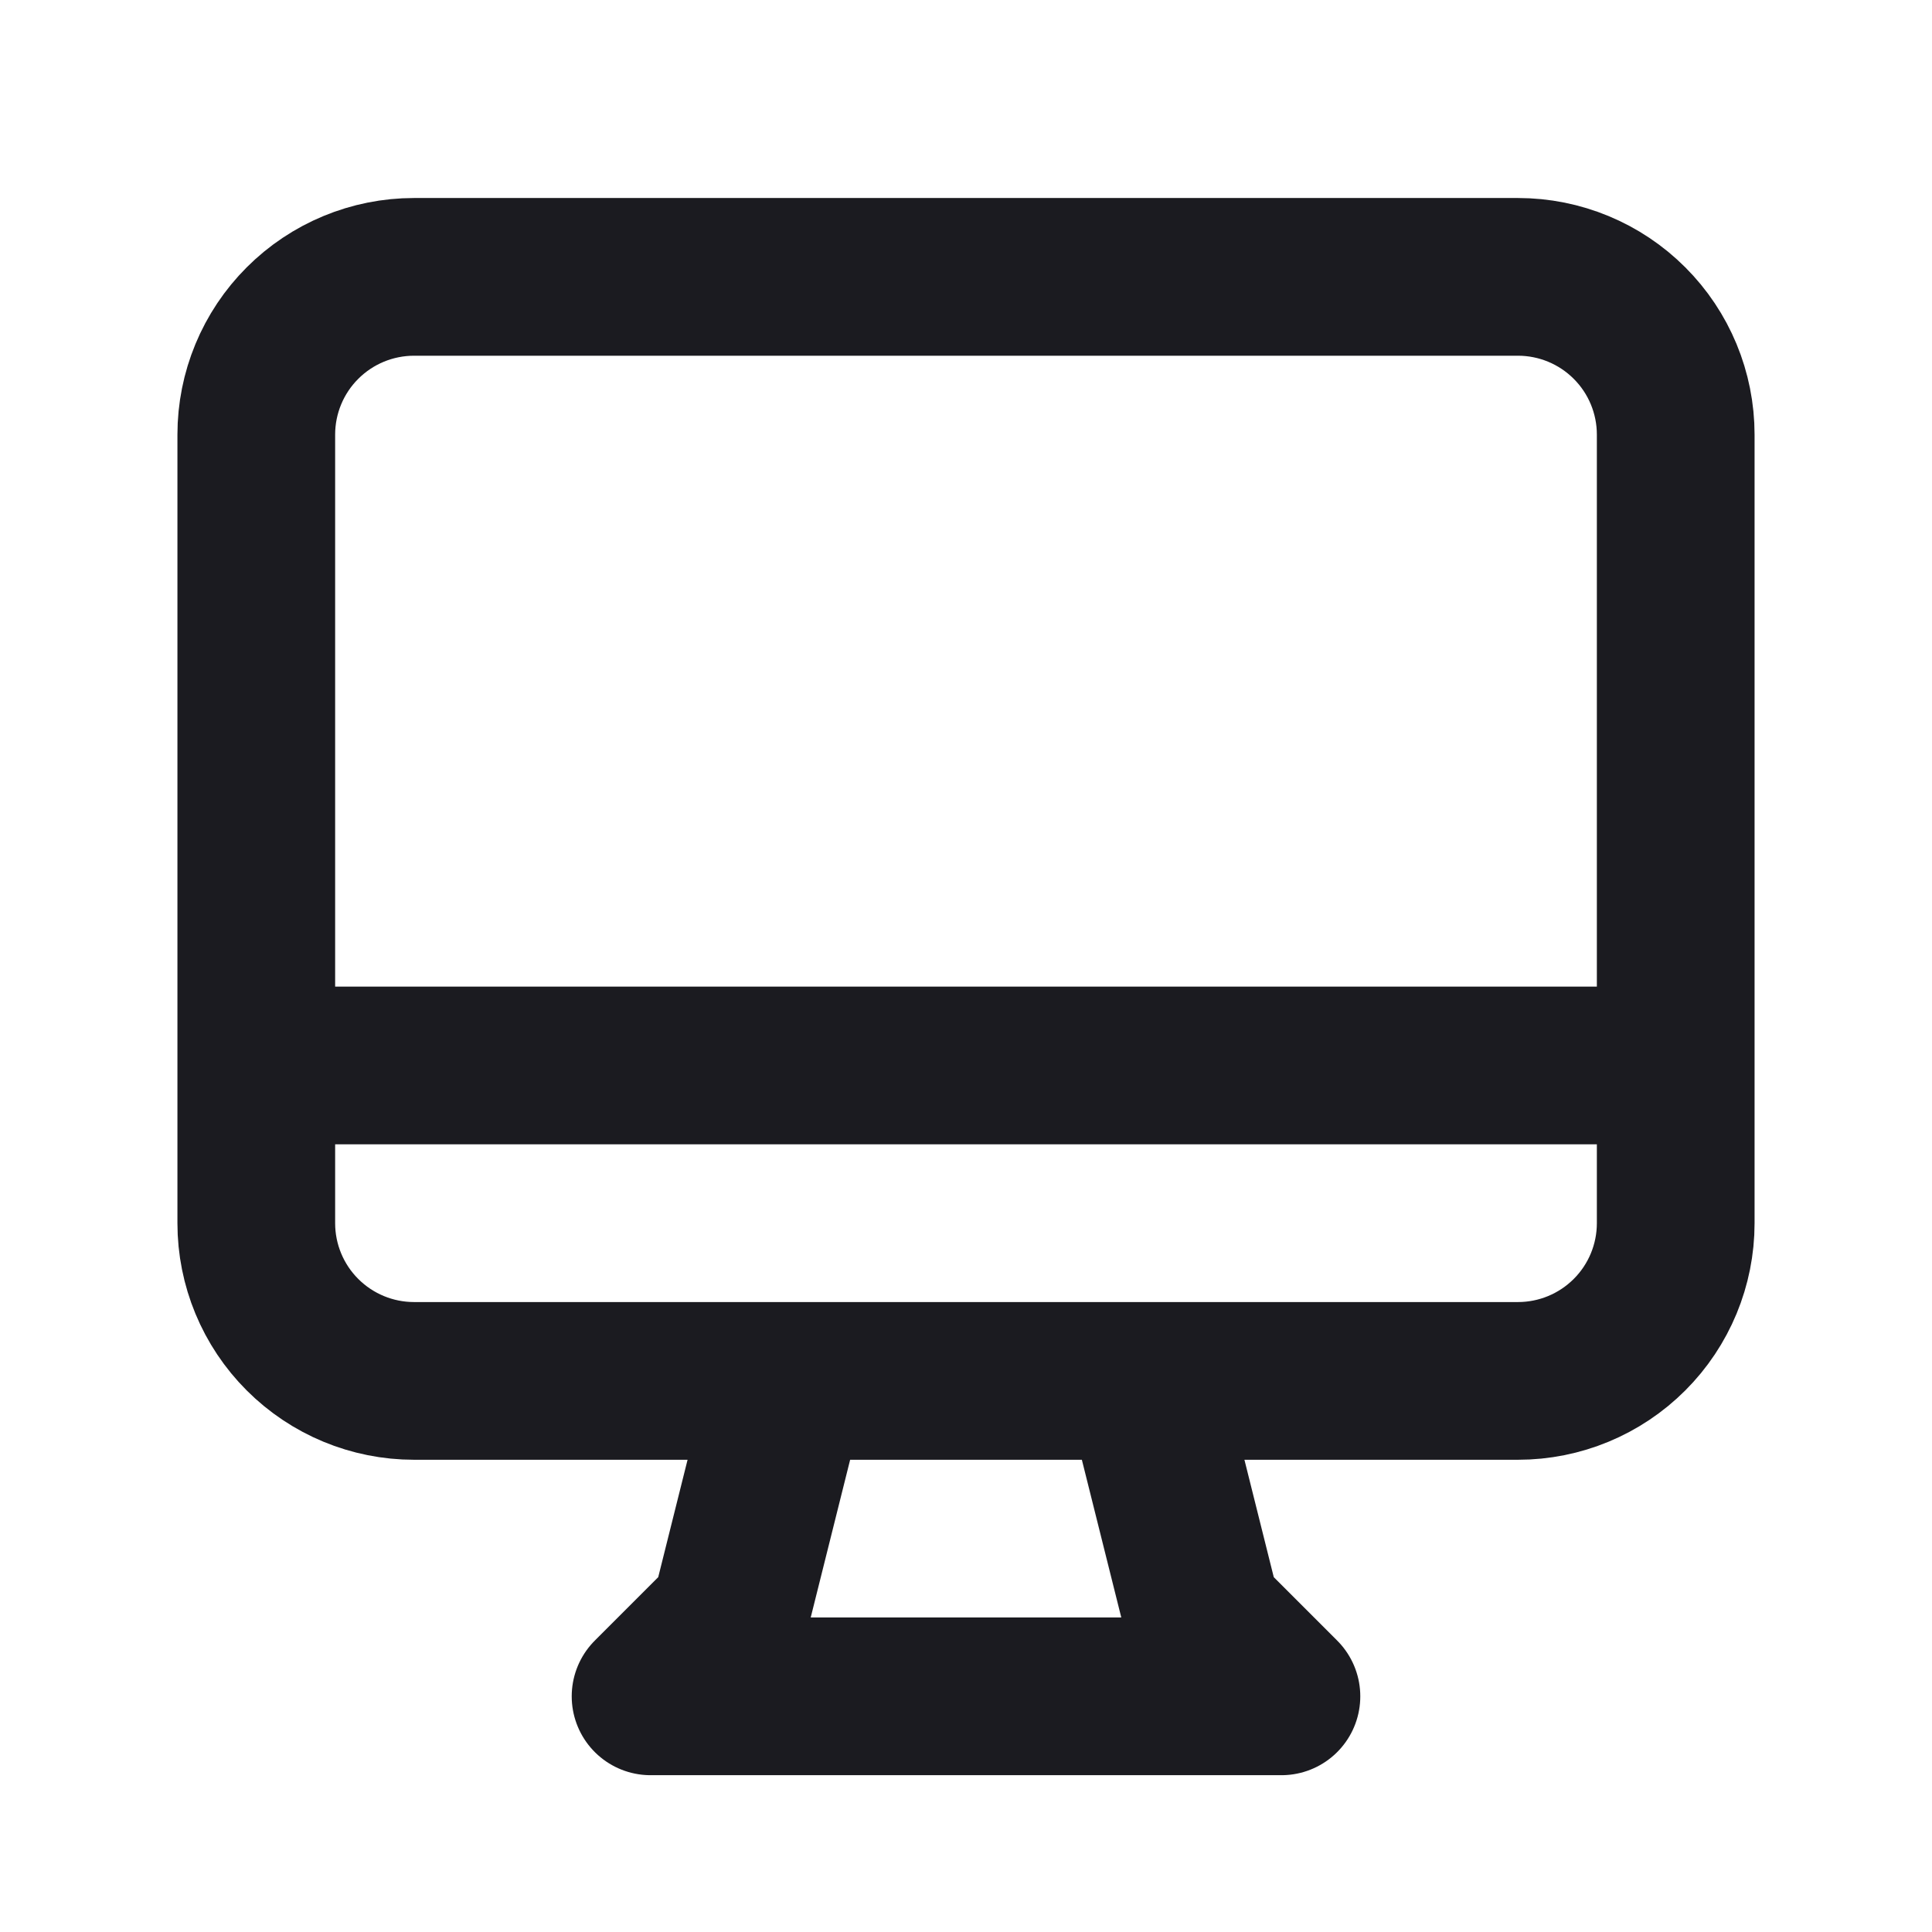
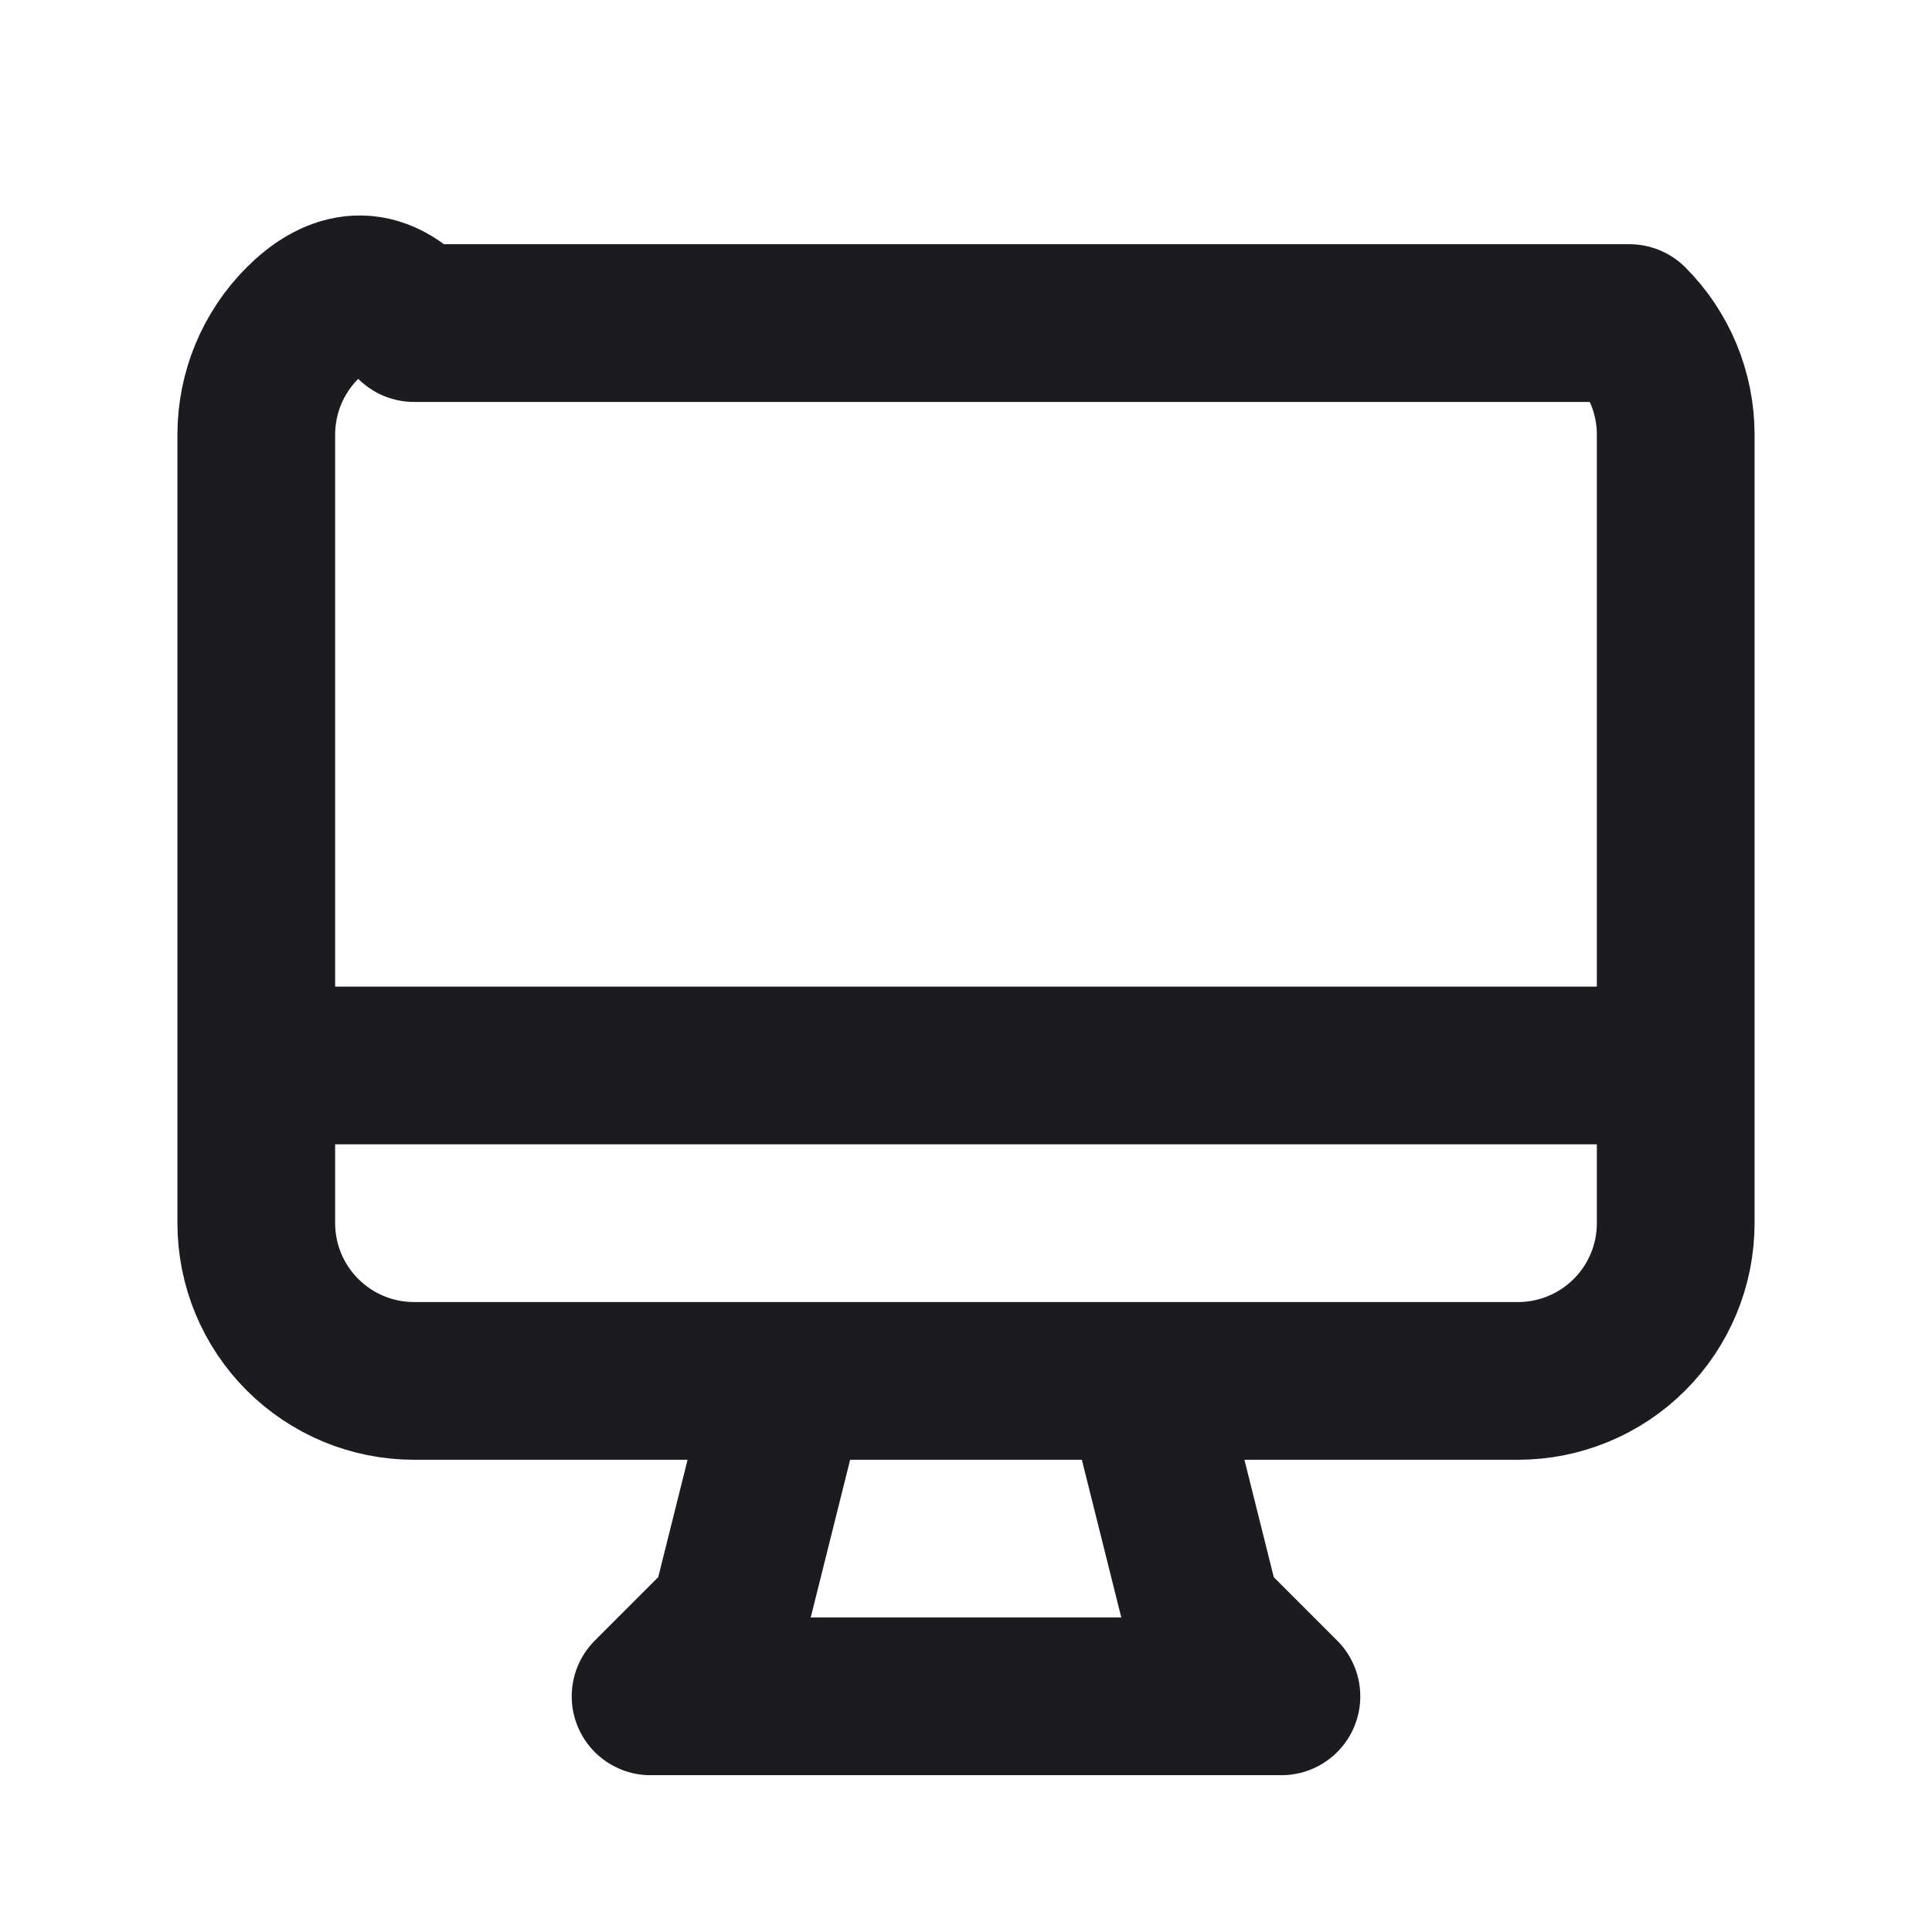
<svg xmlns="http://www.w3.org/2000/svg" width="49" height="49" viewBox="0 0 49 49" fill="none">
-   <path d="M6.5 27.023H42.5M20 35.023L18.5 41.023L16.5 43.023H32.5L30.5 41.023L29 35.023H20ZM10.5 35.023H38.5C39.561 35.023 40.578 34.601 41.328 33.851C42.079 33.101 42.5 32.083 42.5 31.023V11.023C42.5 9.962 42.079 8.944 41.328 8.194C40.578 7.444 39.561 7.022 38.5 7.022H10.5C9.439 7.022 8.422 7.444 7.672 8.194C6.921 8.944 6.5 9.962 6.5 11.023V31.023C6.5 32.083 6.921 33.101 7.672 33.851C8.422 34.601 9.439 35.023 10.5 35.023Z" stroke="#1B1B20" stroke-width="4" stroke-linecap="round" stroke-linejoin="round" />
+   <path d="M6.5 27.023H42.5M20 35.023L18.5 41.023L16.5 43.023H32.5L30.5 41.023L29 35.023H20ZM10.5 35.023H38.5C39.561 35.023 40.578 34.601 41.328 33.851C42.079 33.101 42.5 32.083 42.5 31.023V11.023C42.5 9.962 42.079 8.944 41.328 8.194H10.5C9.439 7.022 8.422 7.444 7.672 8.194C6.921 8.944 6.5 9.962 6.5 11.023V31.023C6.5 32.083 6.921 33.101 7.672 33.851C8.422 34.601 9.439 35.023 10.5 35.023Z" stroke="#1B1B20" stroke-width="4" stroke-linecap="round" stroke-linejoin="round" />
</svg>